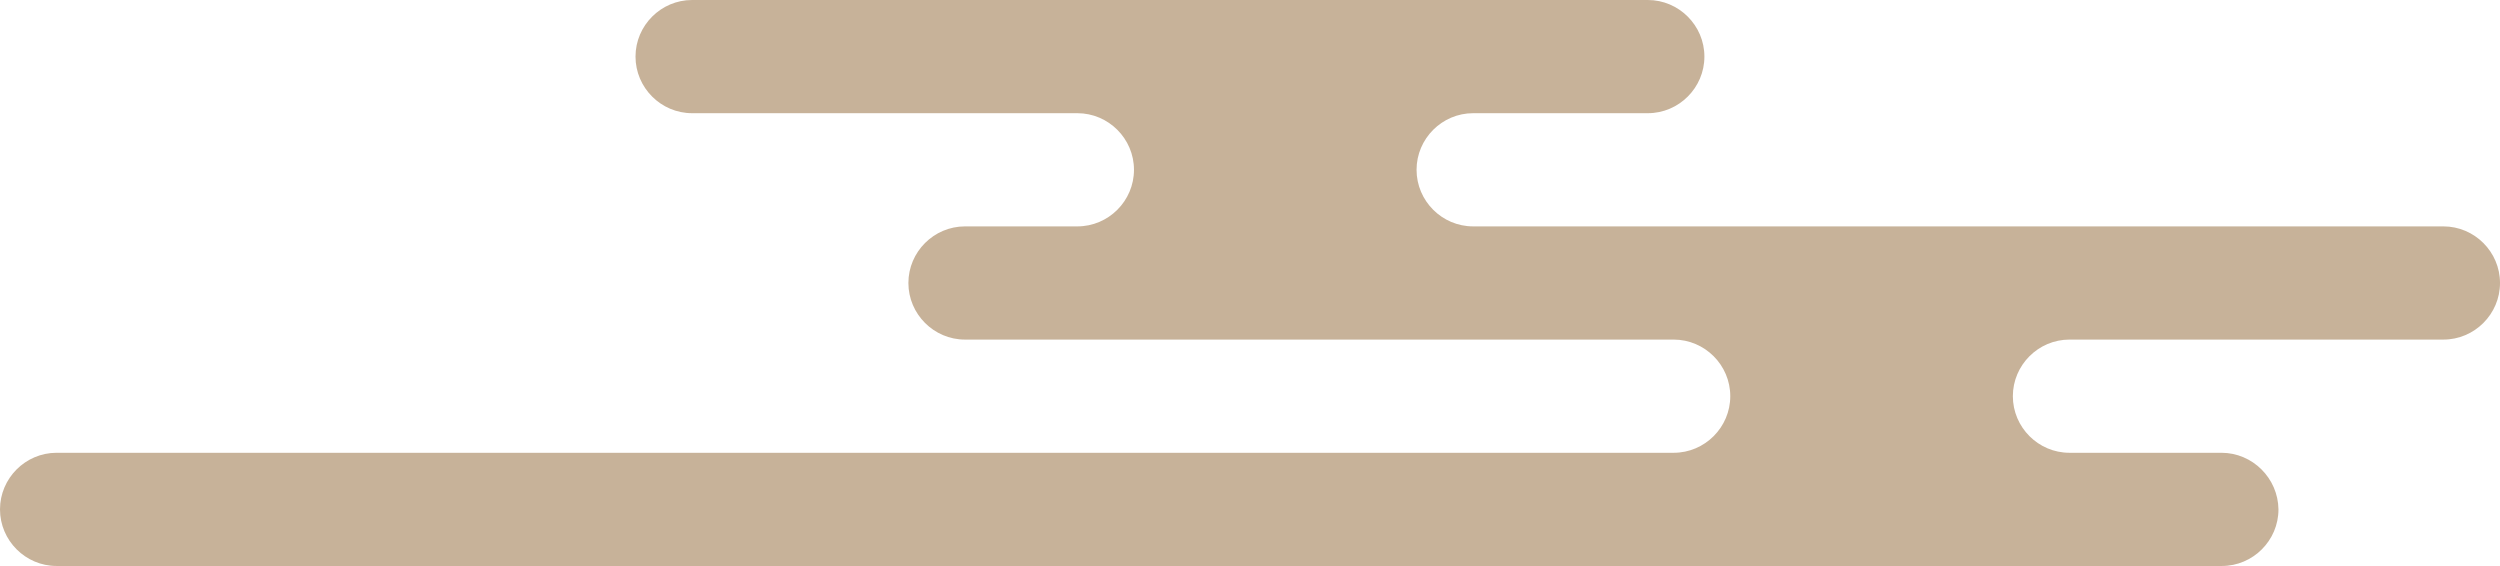
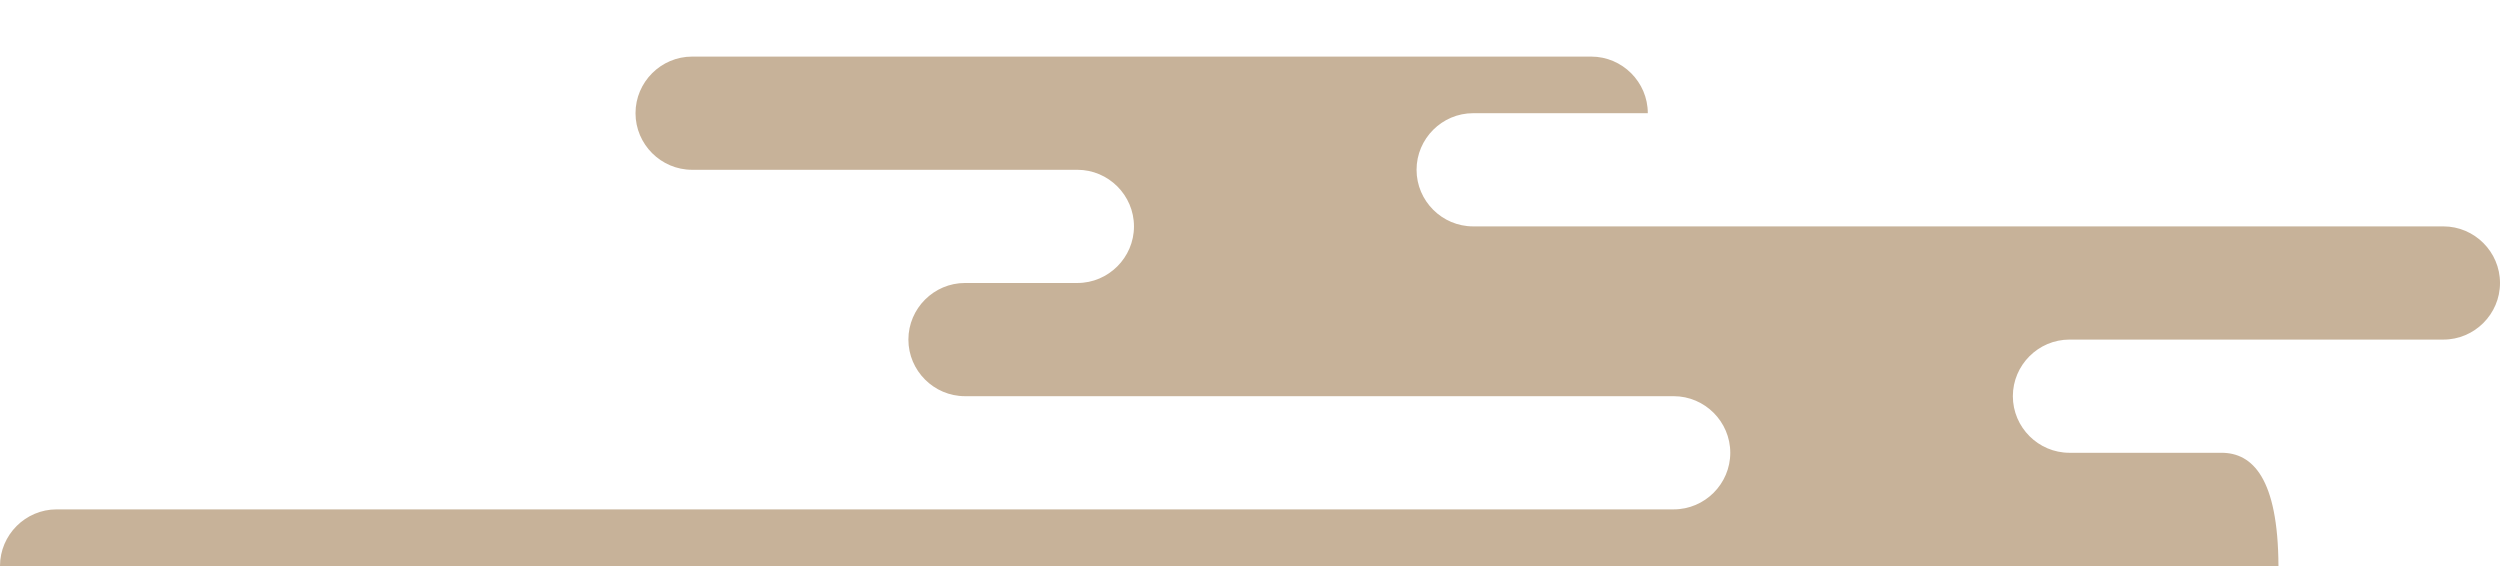
<svg xmlns="http://www.w3.org/2000/svg" height="140.0" preserveAspectRatio="xMidYMid meet" version="1.0" viewBox="0.0 -0.3 618.4 140.0" width="618.4" zoomAndPan="magnify">
  <g id="change1_1">
-     <path d="M549.5,111.7h-37.6c-7.7,0-14-6.3-14-14v0c0-7.7,6.3-14,14-14h92.5c7.7,0,14-6.3,14-14v0c0-7.7-6.3-14-14-14 h-240c-7.7,0-14-6.3-14-14v0c0-7.7,6.3-14,14-14h43.2c7.7,0,14-6.3,14-14v0c0-7.7-6.3-14-14-14H171.2c-7.7,0-14,6.3-14,14v0 c0,7.7,6.3,14,14,14h95.3c7.7,0,14,6.3,14,14v0c0,7.7-6.3,14-14,14h-27.8c-7.7,0-14,6.3-14,14v0c0,7.7,6.3,14,14,14H414 c7.7,0,14,6.3,14,14v0c0,7.7-6.3,14-14,14H14c-7.7,0-14,6.3-14,14v0c0,7.7,6.3,14,14,14h535.6c7.7,0,14-6.3,14-14v0 C563.5,118,557.2,111.7,549.5,111.7z" fill="#c7b299" />
+     <path d="M549.5,111.7h-37.6c-7.7,0-14-6.3-14-14v0c0-7.7,6.3-14,14-14h92.5c7.7,0,14-6.3,14-14v0c0-7.7-6.3-14-14-14 h-240c-7.7,0-14-6.3-14-14v0c0-7.7,6.3-14,14-14h43.2v0c0-7.7-6.3-14-14-14H171.2c-7.7,0-14,6.3-14,14v0 c0,7.7,6.3,14,14,14h95.3c7.7,0,14,6.3,14,14v0c0,7.7-6.3,14-14,14h-27.8c-7.7,0-14,6.3-14,14v0c0,7.7,6.3,14,14,14H414 c7.7,0,14,6.3,14,14v0c0,7.7-6.3,14-14,14H14c-7.7,0-14,6.3-14,14v0c0,7.7,6.3,14,14,14h535.6c7.7,0,14-6.3,14-14v0 C563.5,118,557.2,111.7,549.5,111.7z" fill="#c7b299" />
  </g>
</svg>